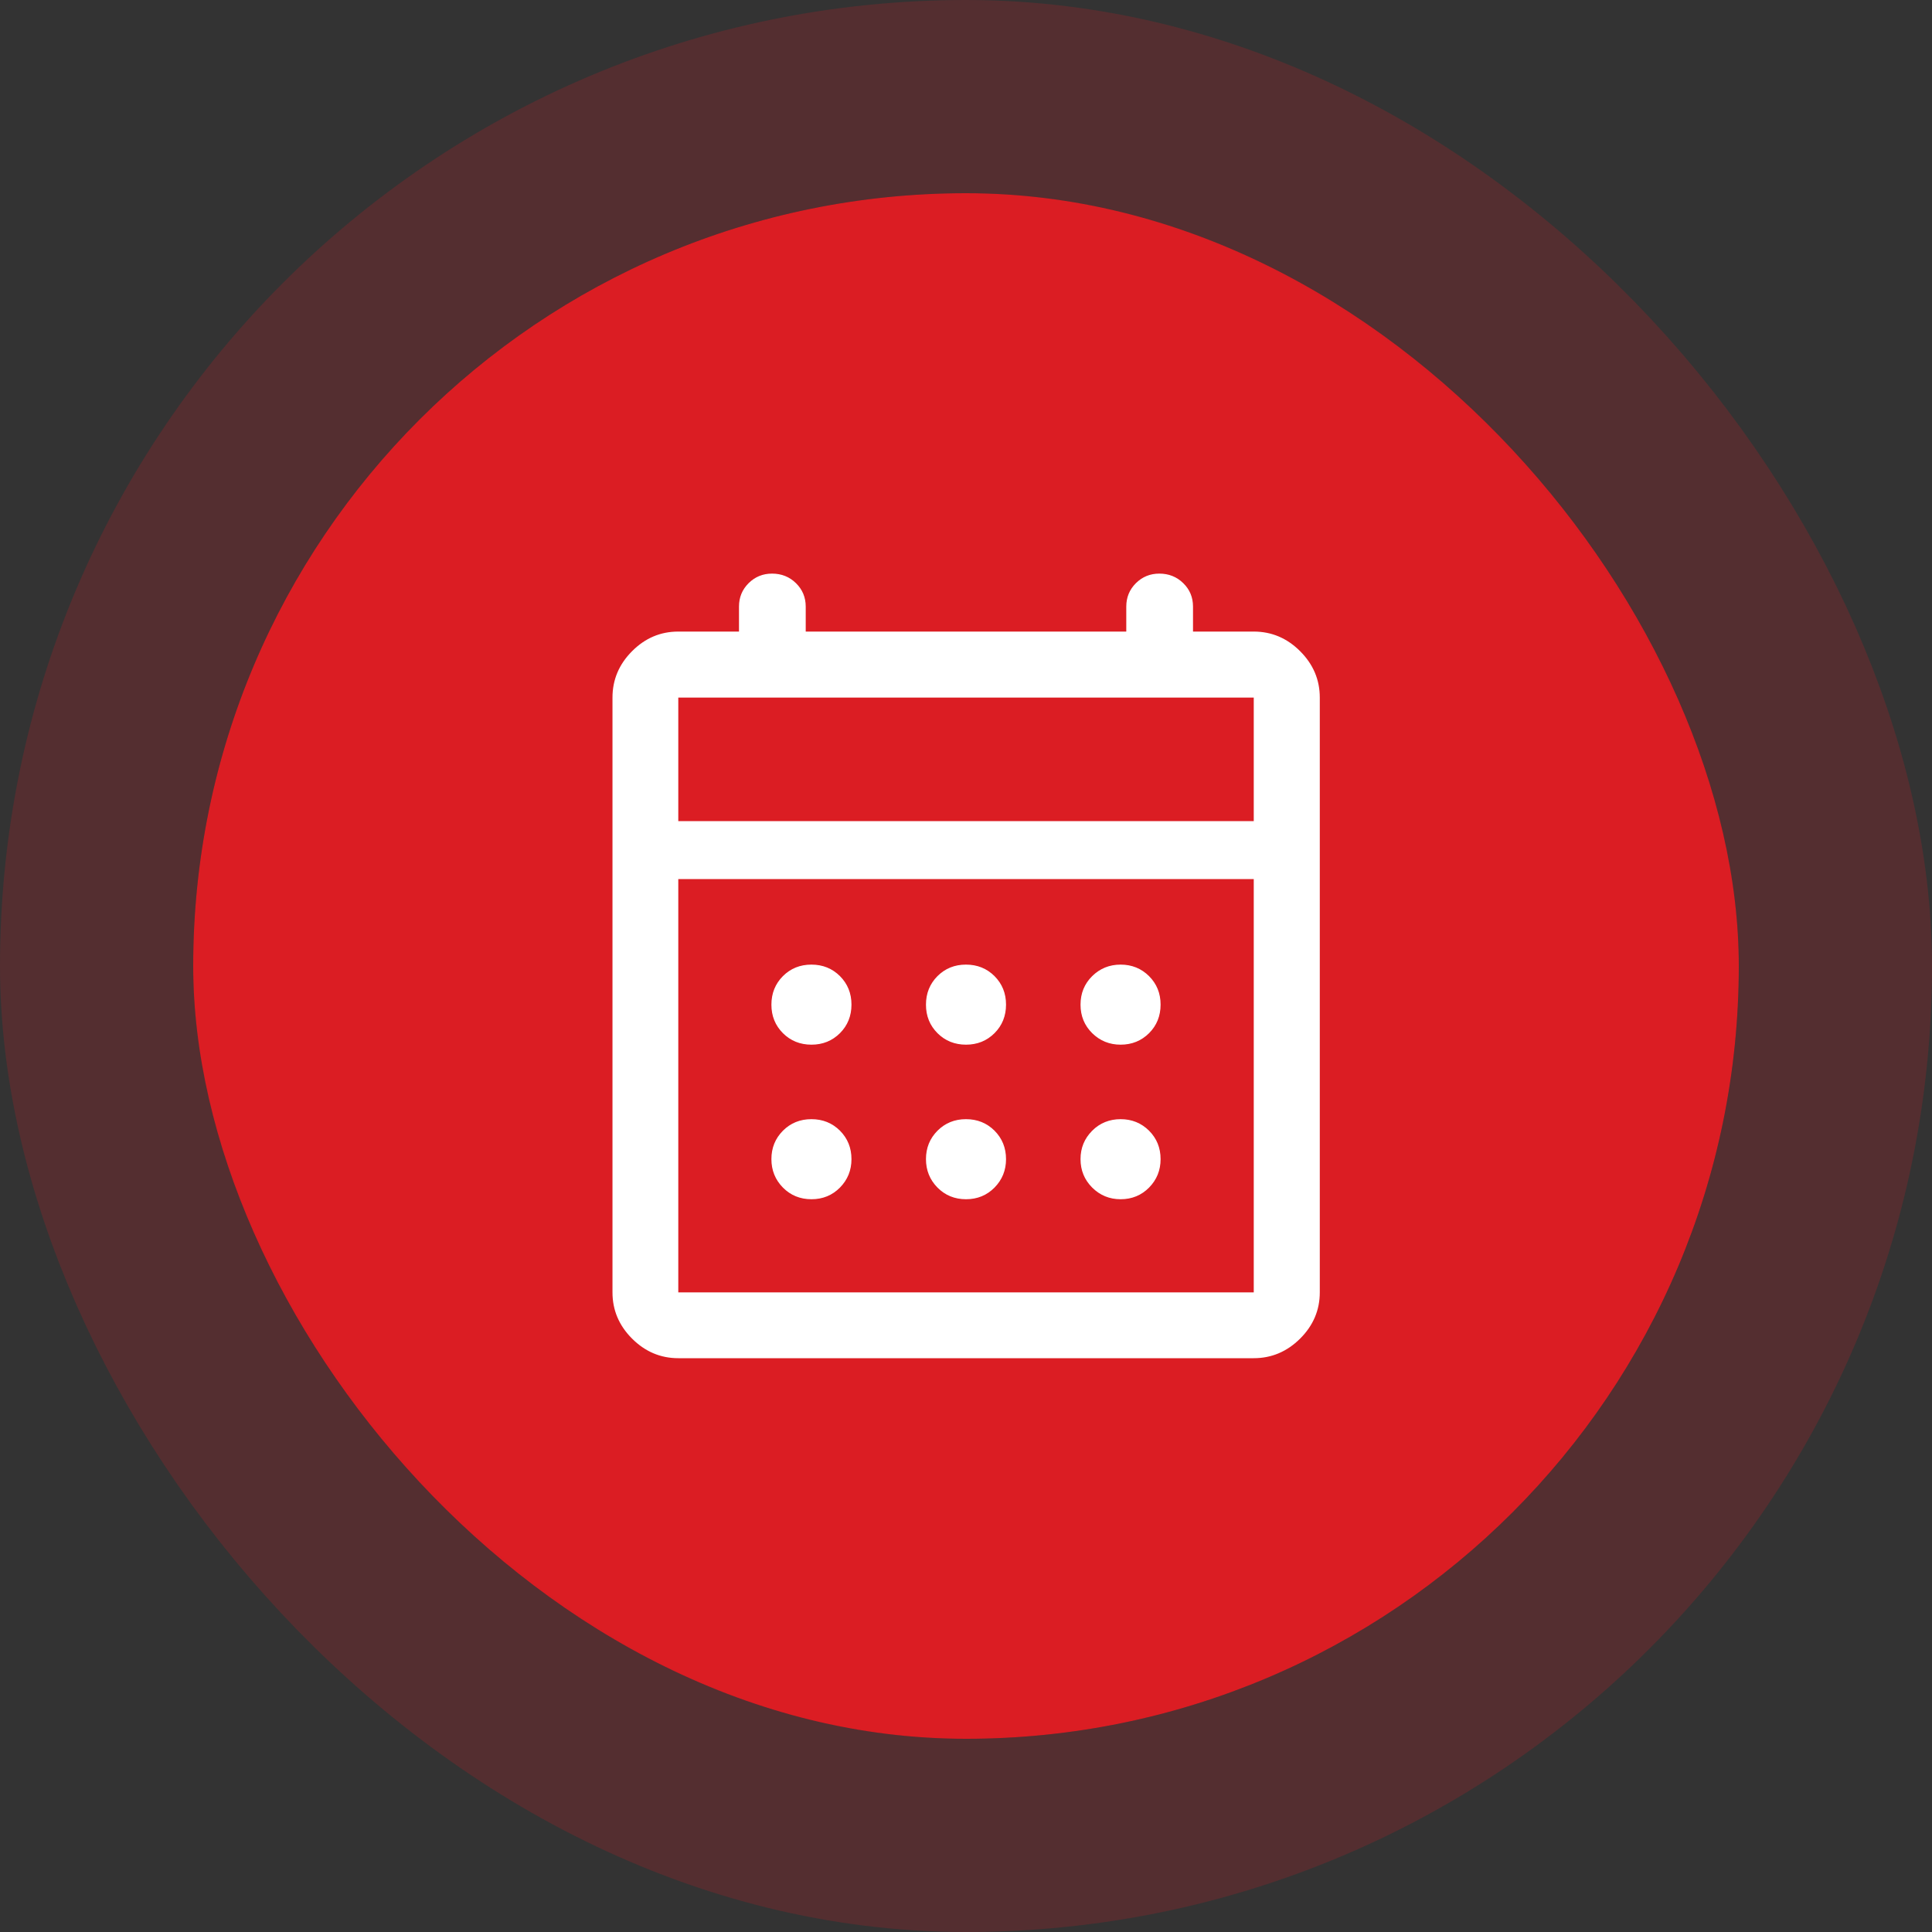
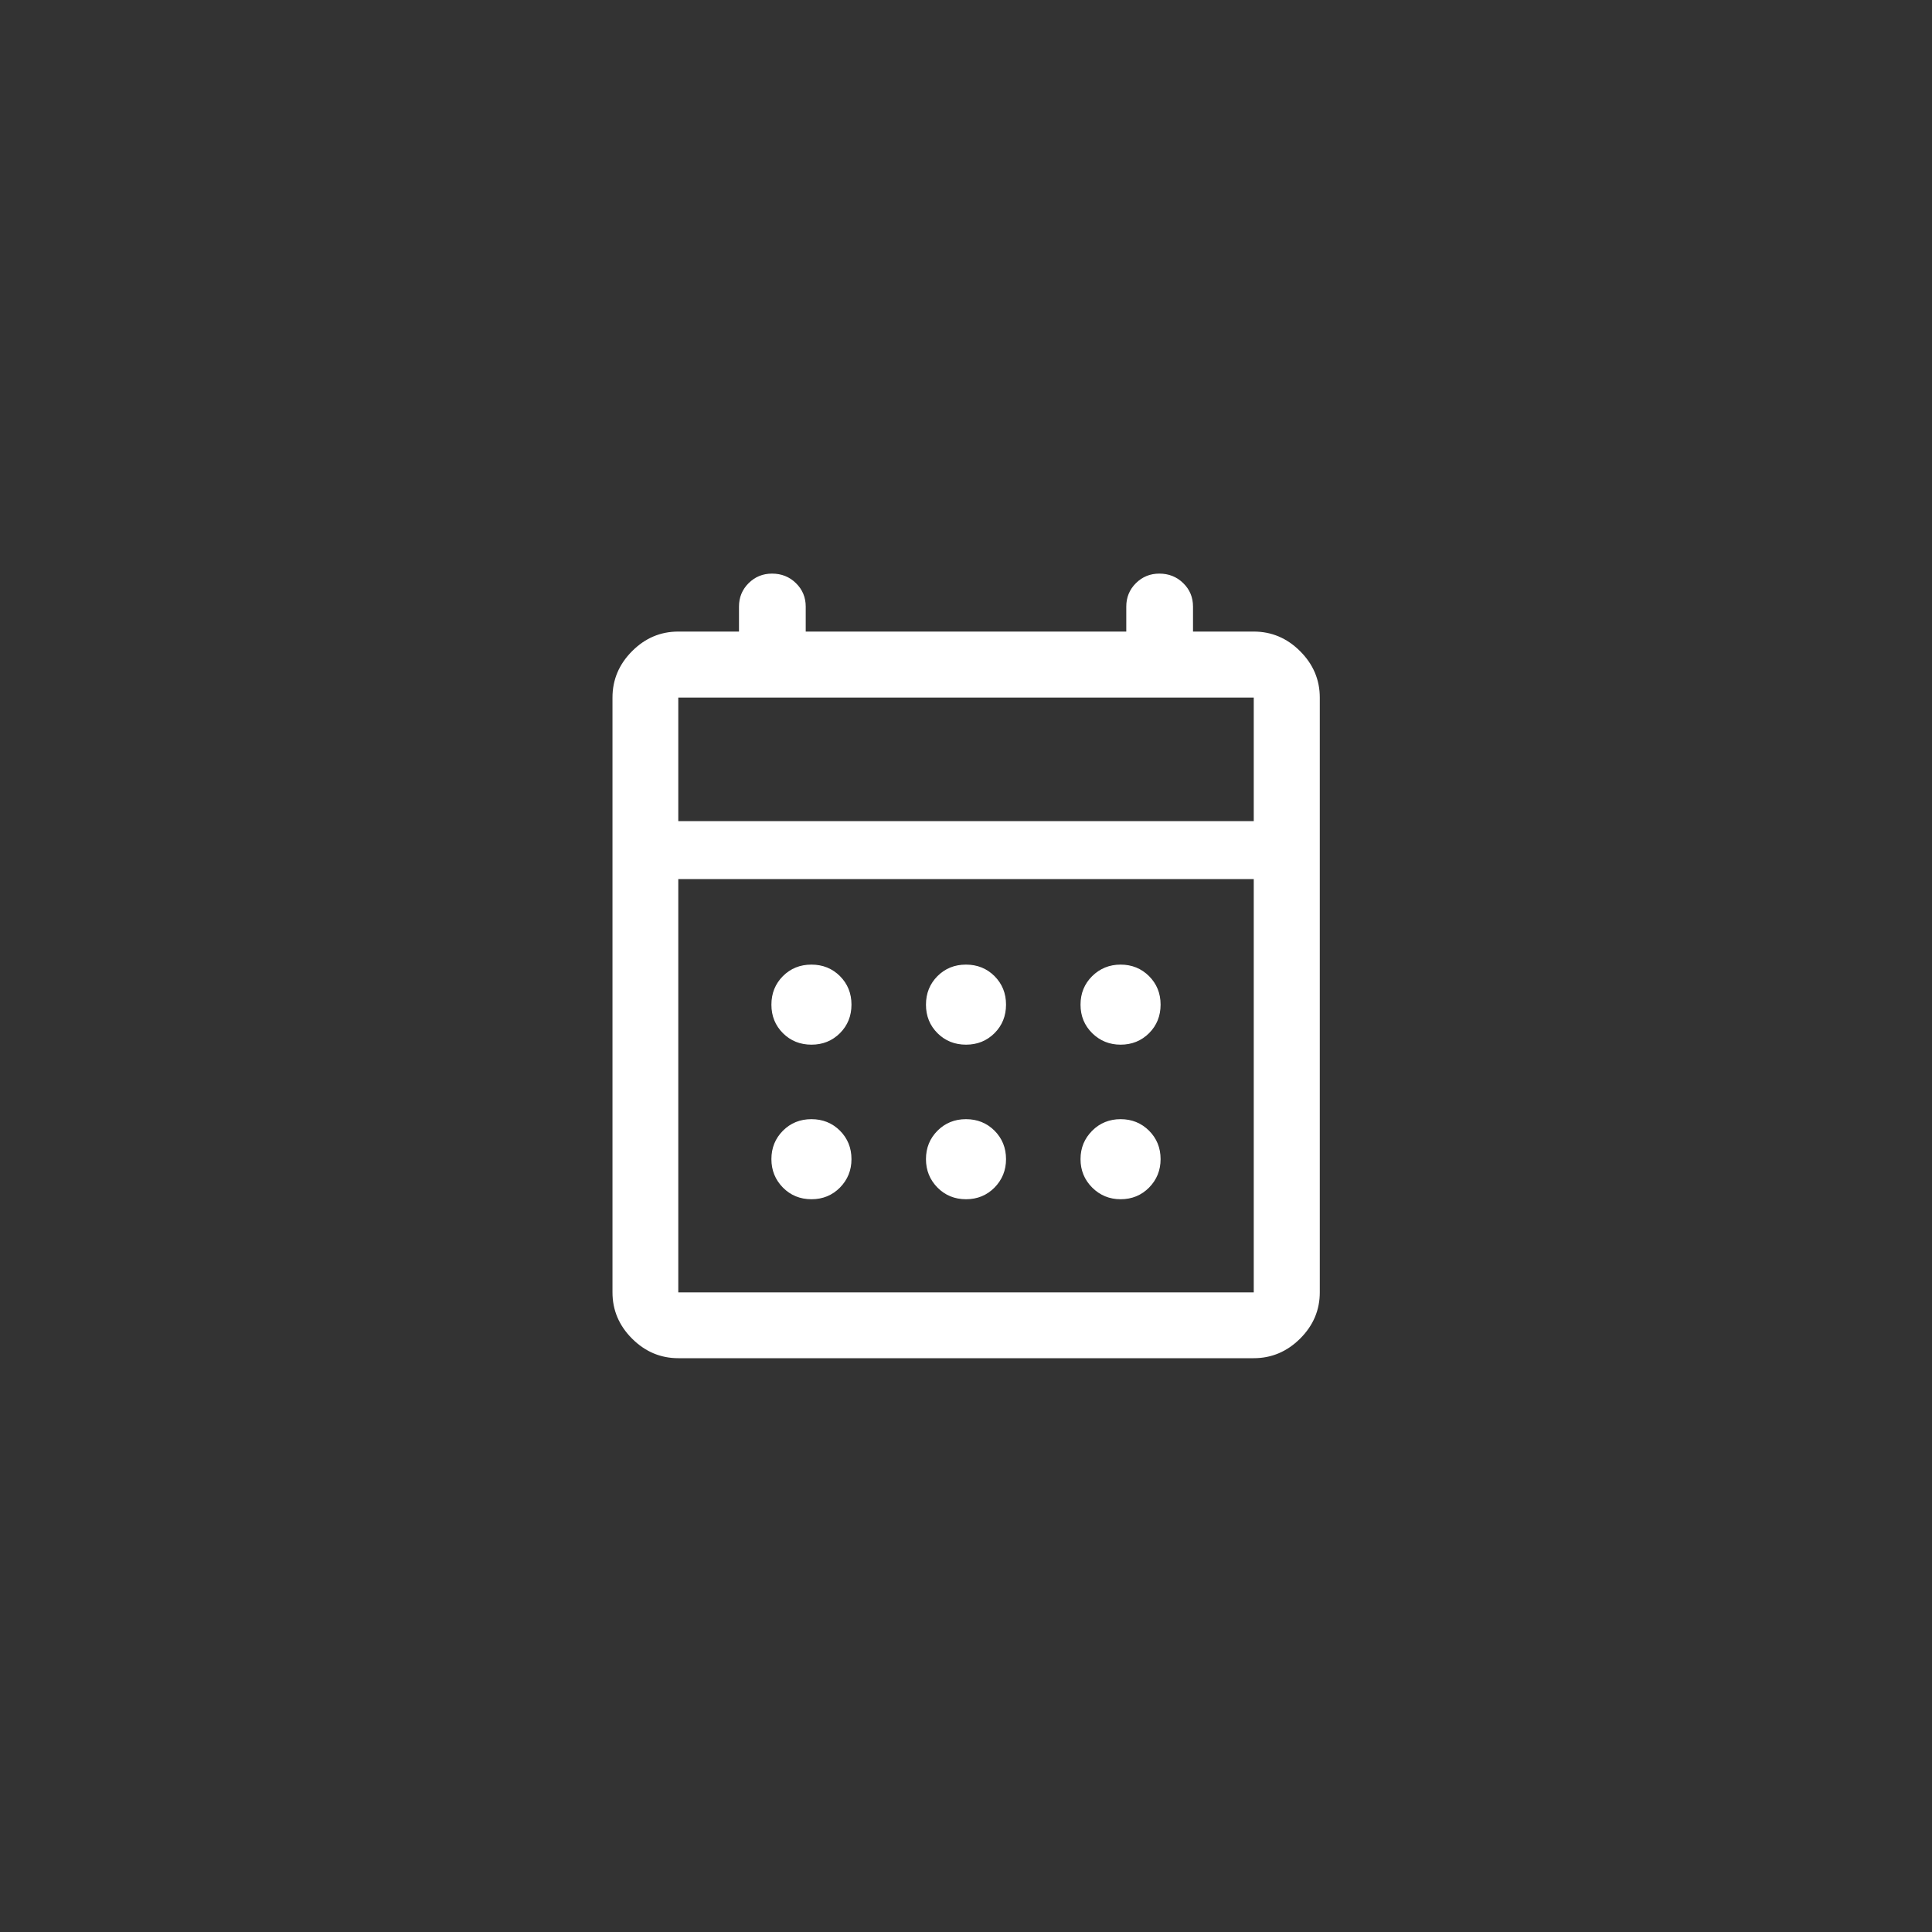
<svg xmlns="http://www.w3.org/2000/svg" width="50" height="50" viewBox="0 0 50 50" fill="none">
  <rect x="0" y="0" width="50" height="50" fill="#333333" stroke="none" />
-   <rect x="5" y="5" width="40" height="40" rx="20" fill="#DB1D23" />
-   <rect x="2.5" y="2.5" width="45" height="45" rx="22.5" stroke="#DB1D23" stroke-opacity="0.2" stroke-width="5" />
  <path d="M30.003 14.87C30.242 14.87 30.442 14.95 30.605 15.11C30.769 15.27 30.85 15.466 30.85 15.698V16.37H32.446C32.901 16.37 33.295 16.536 33.63 16.871C33.964 17.205 34.131 17.599 34.131 18.053V33.446C34.131 33.899 33.964 34.292 33.63 34.625C33.295 34.958 32.901 35.125 32.446 35.125H17.554C17.101 35.125 16.708 34.958 16.375 34.625C16.042 34.292 15.876 33.899 15.876 33.446V18.053C15.876 17.599 16.042 17.205 16.375 16.871C16.708 16.536 17.101 16.37 17.554 16.37H19.15V15.698C19.15 15.466 19.231 15.27 19.392 15.11C19.553 14.95 19.749 14.87 19.98 14.87C20.219 14.87 20.419 14.95 20.582 15.11C20.745 15.27 20.827 15.466 20.827 15.698V16.37H29.173V15.698C29.173 15.466 29.254 15.27 29.415 15.11C29.576 14.95 29.772 14.87 30.003 14.87ZM17.529 33.471H32.472V22.725H17.529V33.471ZM20.999 28.989C21.286 28.989 21.526 29.086 21.72 29.279C21.913 29.473 22.011 29.712 22.011 29.999C22.011 30.28 21.914 30.519 21.721 30.716C21.527 30.912 21.288 31.011 21.001 31.011C20.714 31.011 20.474 30.913 20.28 30.717C20.086 30.52 19.989 30.281 19.989 29.998C19.989 29.714 20.086 29.476 20.279 29.281C20.473 29.087 20.712 28.989 20.999 28.989ZM24.999 28.989C25.286 28.989 25.526 29.086 25.72 29.279C25.913 29.473 26.011 29.712 26.011 29.999C26.011 30.28 25.914 30.519 25.721 30.716C25.527 30.912 25.288 31.011 25.001 31.011C24.714 31.011 24.474 30.913 24.28 30.717C24.086 30.52 23.989 30.281 23.989 29.998C23.989 29.714 24.086 29.476 24.279 29.281C24.473 29.087 24.712 28.989 24.999 28.989ZM29.002 28.989C29.285 28.989 29.524 29.086 29.719 29.279C29.913 29.473 30.011 29.712 30.011 29.999C30.011 30.28 29.914 30.519 29.721 30.716C29.527 30.912 29.288 31.011 29.001 31.011C28.72 31.011 28.481 30.913 28.284 30.717C28.087 30.52 27.989 30.281 27.989 29.998C27.989 29.715 28.088 29.476 28.284 29.281L28.283 29.28C28.479 29.086 28.719 28.989 29.002 28.989ZM20.999 24.989C21.286 24.989 21.526 25.086 21.72 25.279C21.913 25.473 22.011 25.712 22.011 25.999C22.011 26.286 21.914 26.526 21.721 26.72C21.527 26.913 21.288 27.011 21.001 27.011C20.714 27.011 20.474 26.914 20.28 26.721C20.086 26.527 19.989 26.288 19.989 26.001C19.989 25.714 20.086 25.474 20.279 25.28C20.473 25.086 20.712 24.989 20.999 24.989ZM24.999 24.989C25.286 24.989 25.526 25.086 25.72 25.279C25.913 25.473 26.011 25.712 26.011 25.999C26.011 26.286 25.914 26.526 25.721 26.72C25.527 26.913 25.288 27.011 25.001 27.011C24.714 27.011 24.474 26.914 24.28 26.721C24.086 26.527 23.989 26.288 23.989 26.001C23.989 25.714 24.086 25.474 24.279 25.28C24.473 25.086 24.712 24.989 24.999 24.989ZM29.002 24.989C29.285 24.989 29.524 25.086 29.719 25.279C29.913 25.473 30.011 25.712 30.011 25.999C30.011 26.286 29.914 26.526 29.721 26.72C29.527 26.913 29.288 27.011 29.001 27.011C28.72 27.011 28.481 26.914 28.284 26.721C28.088 26.527 27.989 26.288 27.989 26.001C27.989 25.714 28.087 25.474 28.283 25.28C28.48 25.086 28.719 24.989 29.002 24.989ZM17.529 21.275H32.472V18.029H17.529V21.275Z" fill="white" stroke="white" stroke-width="0.05" />
</svg>